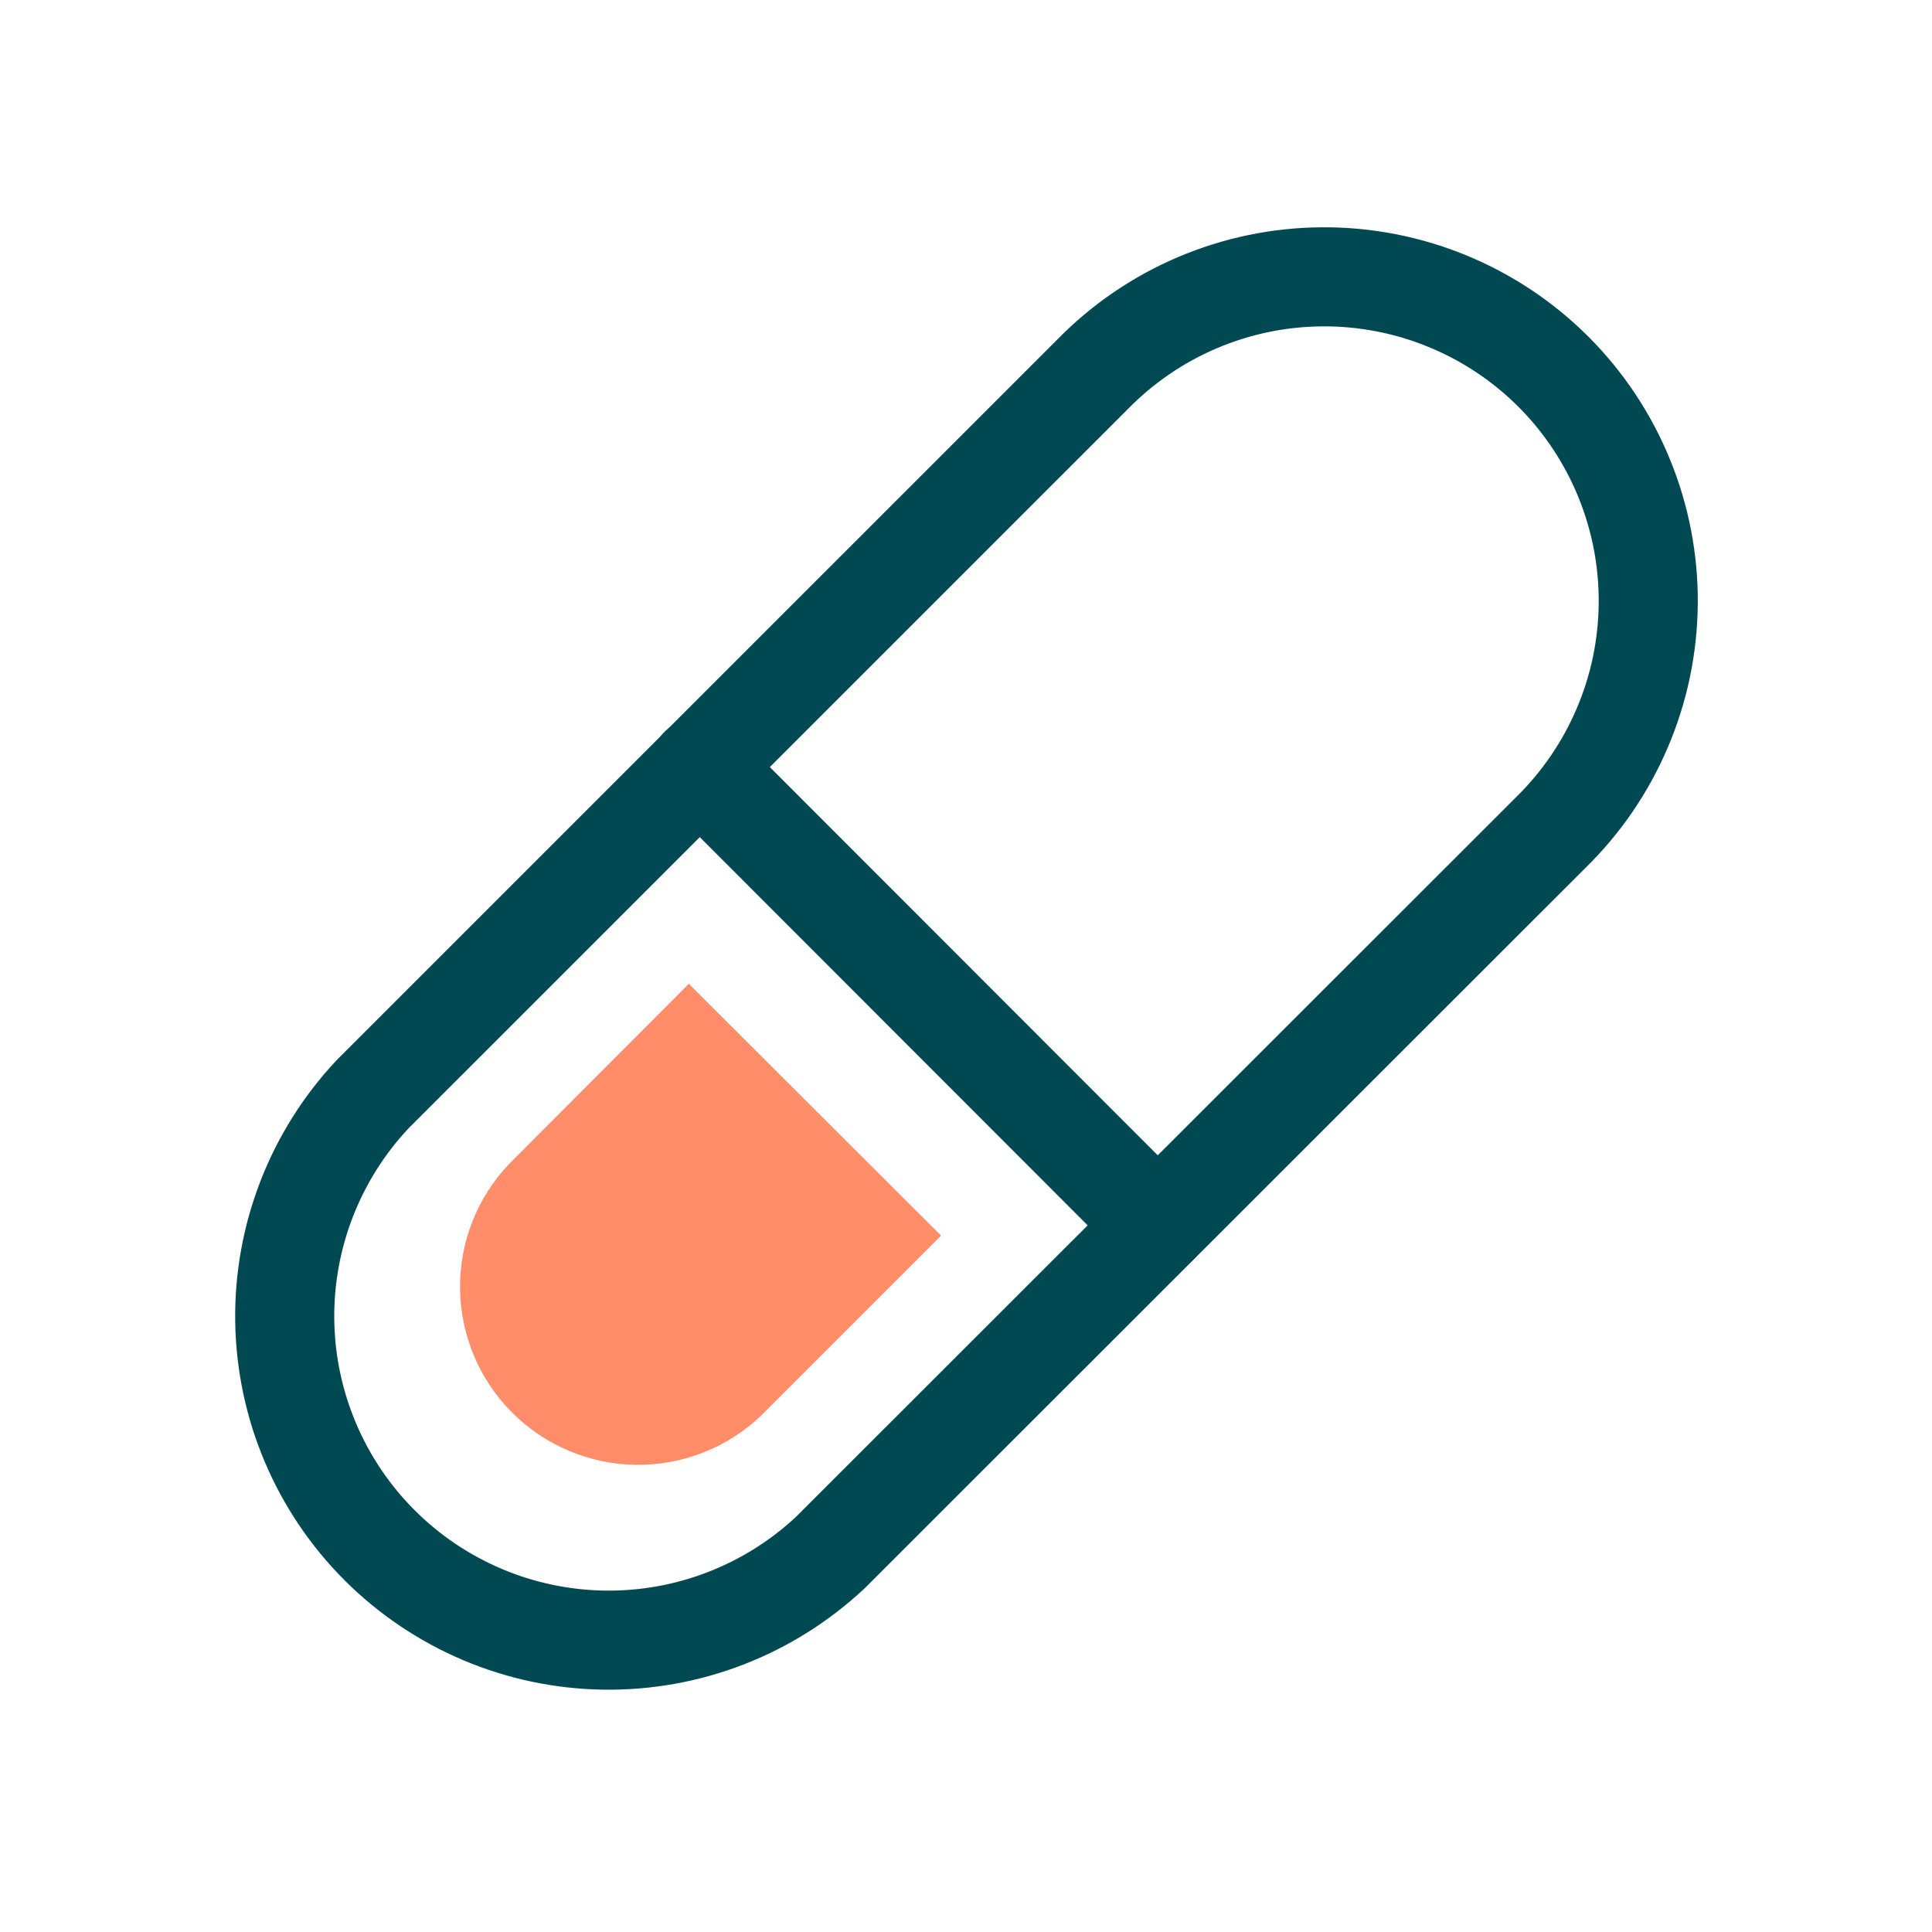
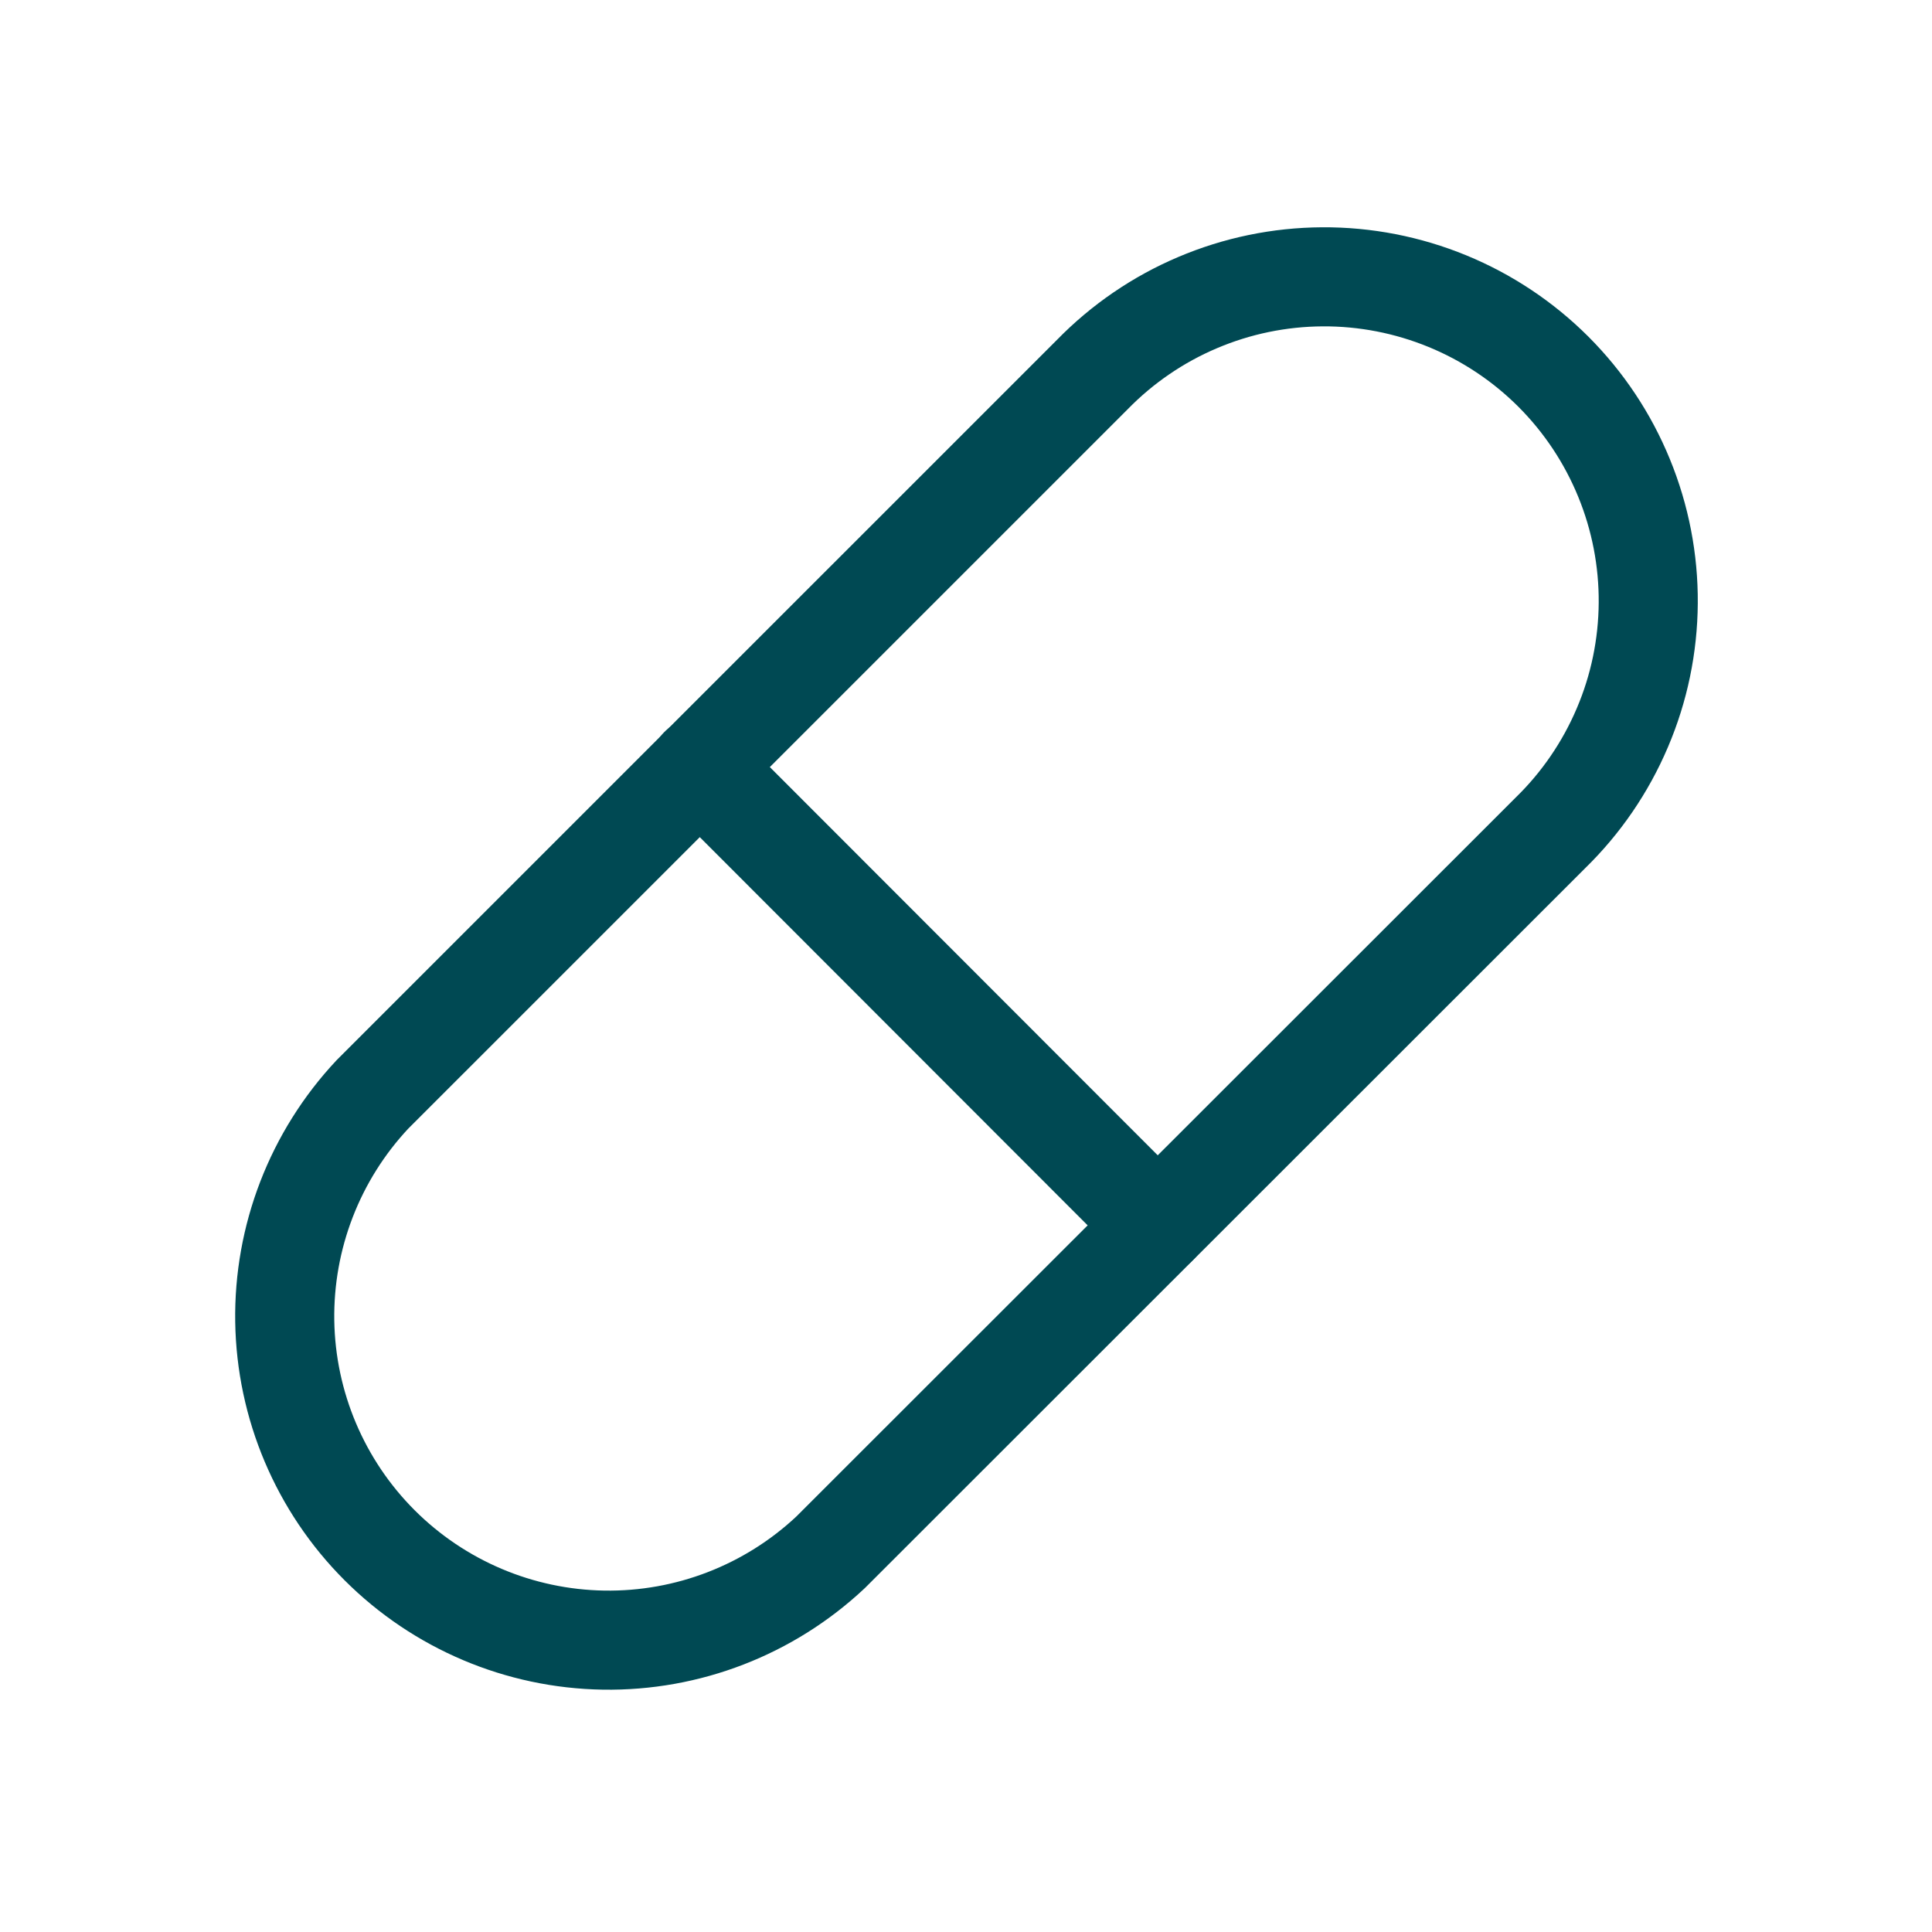
<svg xmlns="http://www.w3.org/2000/svg" width="39" height="39" viewBox="0 0 39 39" fill="none">
-   <path d="M18.997 24.943L15.362 28.578C14.683 29.225 13.777 29.581 12.839 29.57C11.9 29.558 11.003 29.18 10.34 28.517C9.676 27.853 9.298 26.956 9.287 26.018C9.275 25.079 9.631 24.174 10.279 23.494L13.905 19.859L18.997 24.943Z" fill="#FF8D6A" />
  <path d="M22.05 7.561L7.519 22.091C6.357 23.33 5.722 24.973 5.748 26.671C5.775 28.37 6.462 29.992 7.663 31.193C8.865 32.394 10.486 33.081 12.185 33.108C13.884 33.135 15.526 32.499 16.765 31.337L31.296 16.814C31.916 16.21 32.41 15.488 32.749 14.691C33.089 13.895 33.266 13.039 33.272 12.173C33.278 11.307 33.112 10.448 32.783 9.647C32.455 8.846 31.971 8.118 31.359 7.505C30.747 6.893 30.019 6.408 29.218 6.079C28.417 5.75 27.559 5.583 26.693 5.588C25.827 5.593 24.971 5.77 24.174 6.109C23.377 6.447 22.655 6.941 22.05 7.561V7.561Z" stroke="#004953" stroke-width="2" stroke-linecap="round" stroke-linejoin="round" />
  <path d="M23.368 24.734L14.122 15.48" stroke="#004953" stroke-width="2" stroke-linecap="round" stroke-linejoin="round" />
</svg>